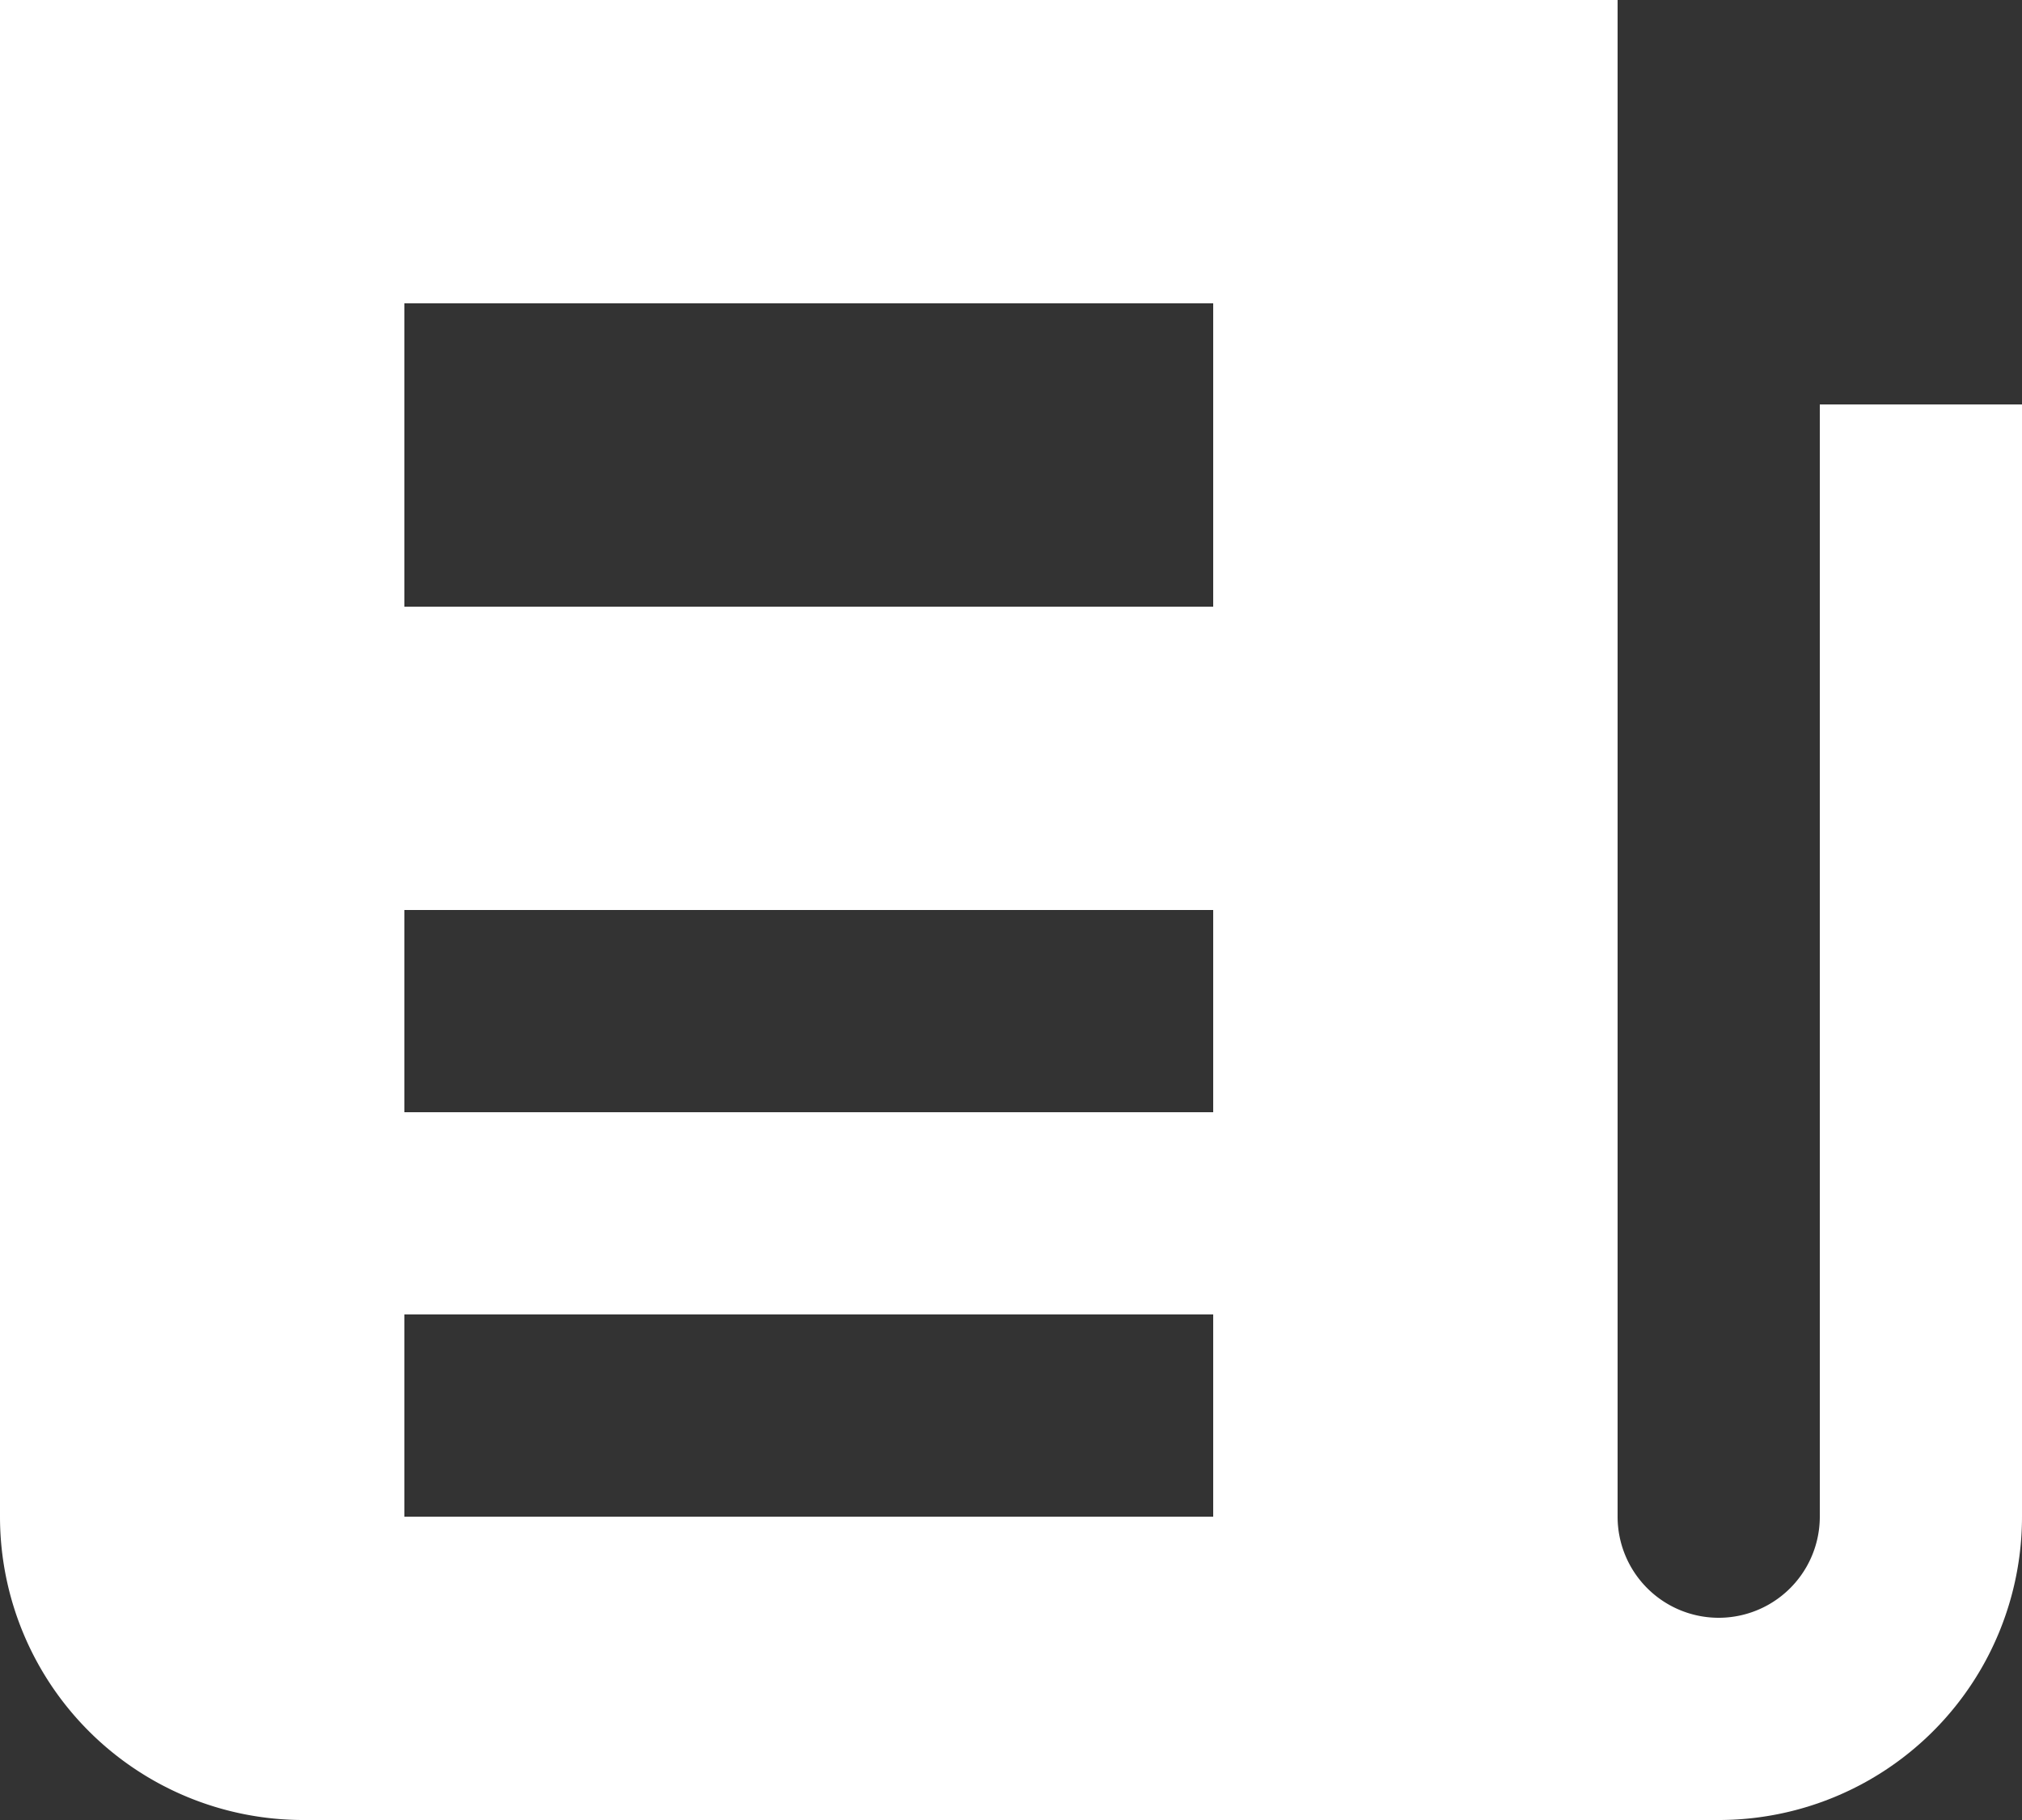
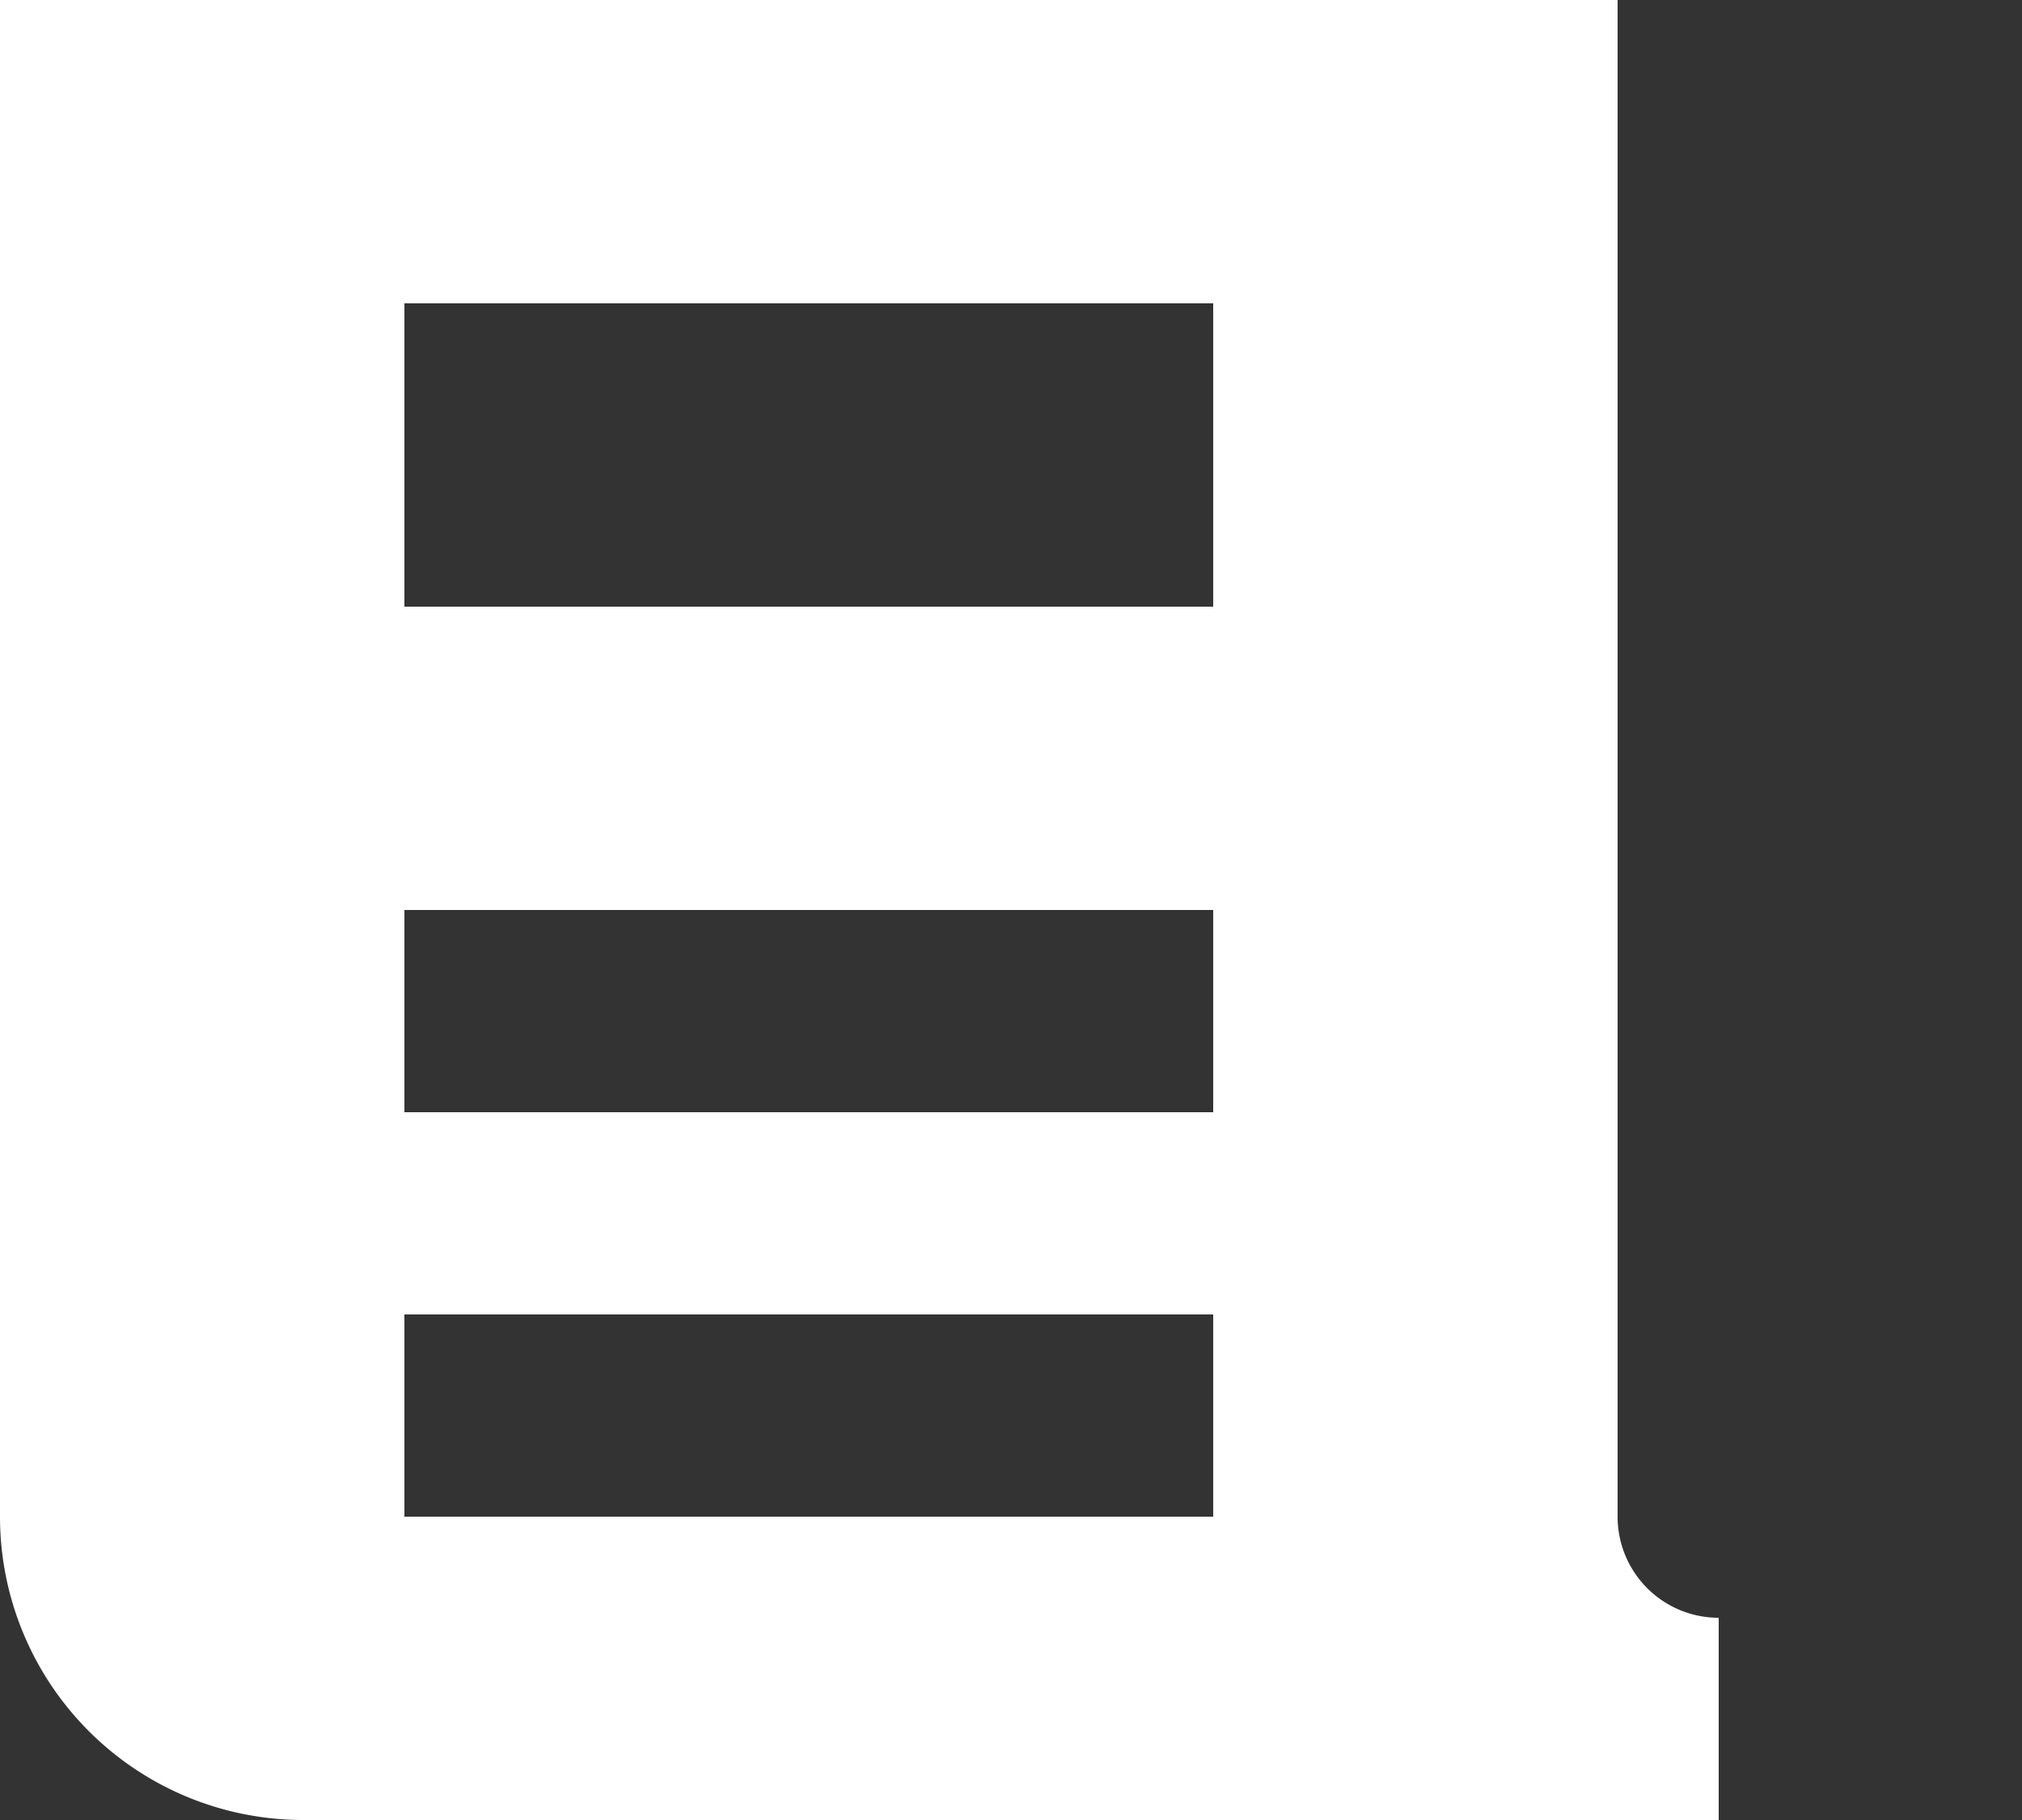
<svg xmlns="http://www.w3.org/2000/svg" width="20" height="18" viewBox="0 0 20 18">
  <rect x="0" y="0" width="20" height="18" fill="#333333" stroke="none" />
  <g id="icons8_news" transform="translate(-2 -3)">
-     <path id="Tracé_358" data-name="Tracé 358" d="M21,7V18a2,2,0,0,1-2,2" fill="none" stroke="#fff" stroke-width="2" />
    <path id="Tracé_359" data-name="Tracé 359" d="M18,18V3H2V18a3,3,0,0,0,3,3H19V19A1,1,0,0,1,18,18Zm-4,0H6V16h8Zm0-4H6V12h8Zm0-5H6V6h8Z" fill="#fff" />
  </g>
</svg>